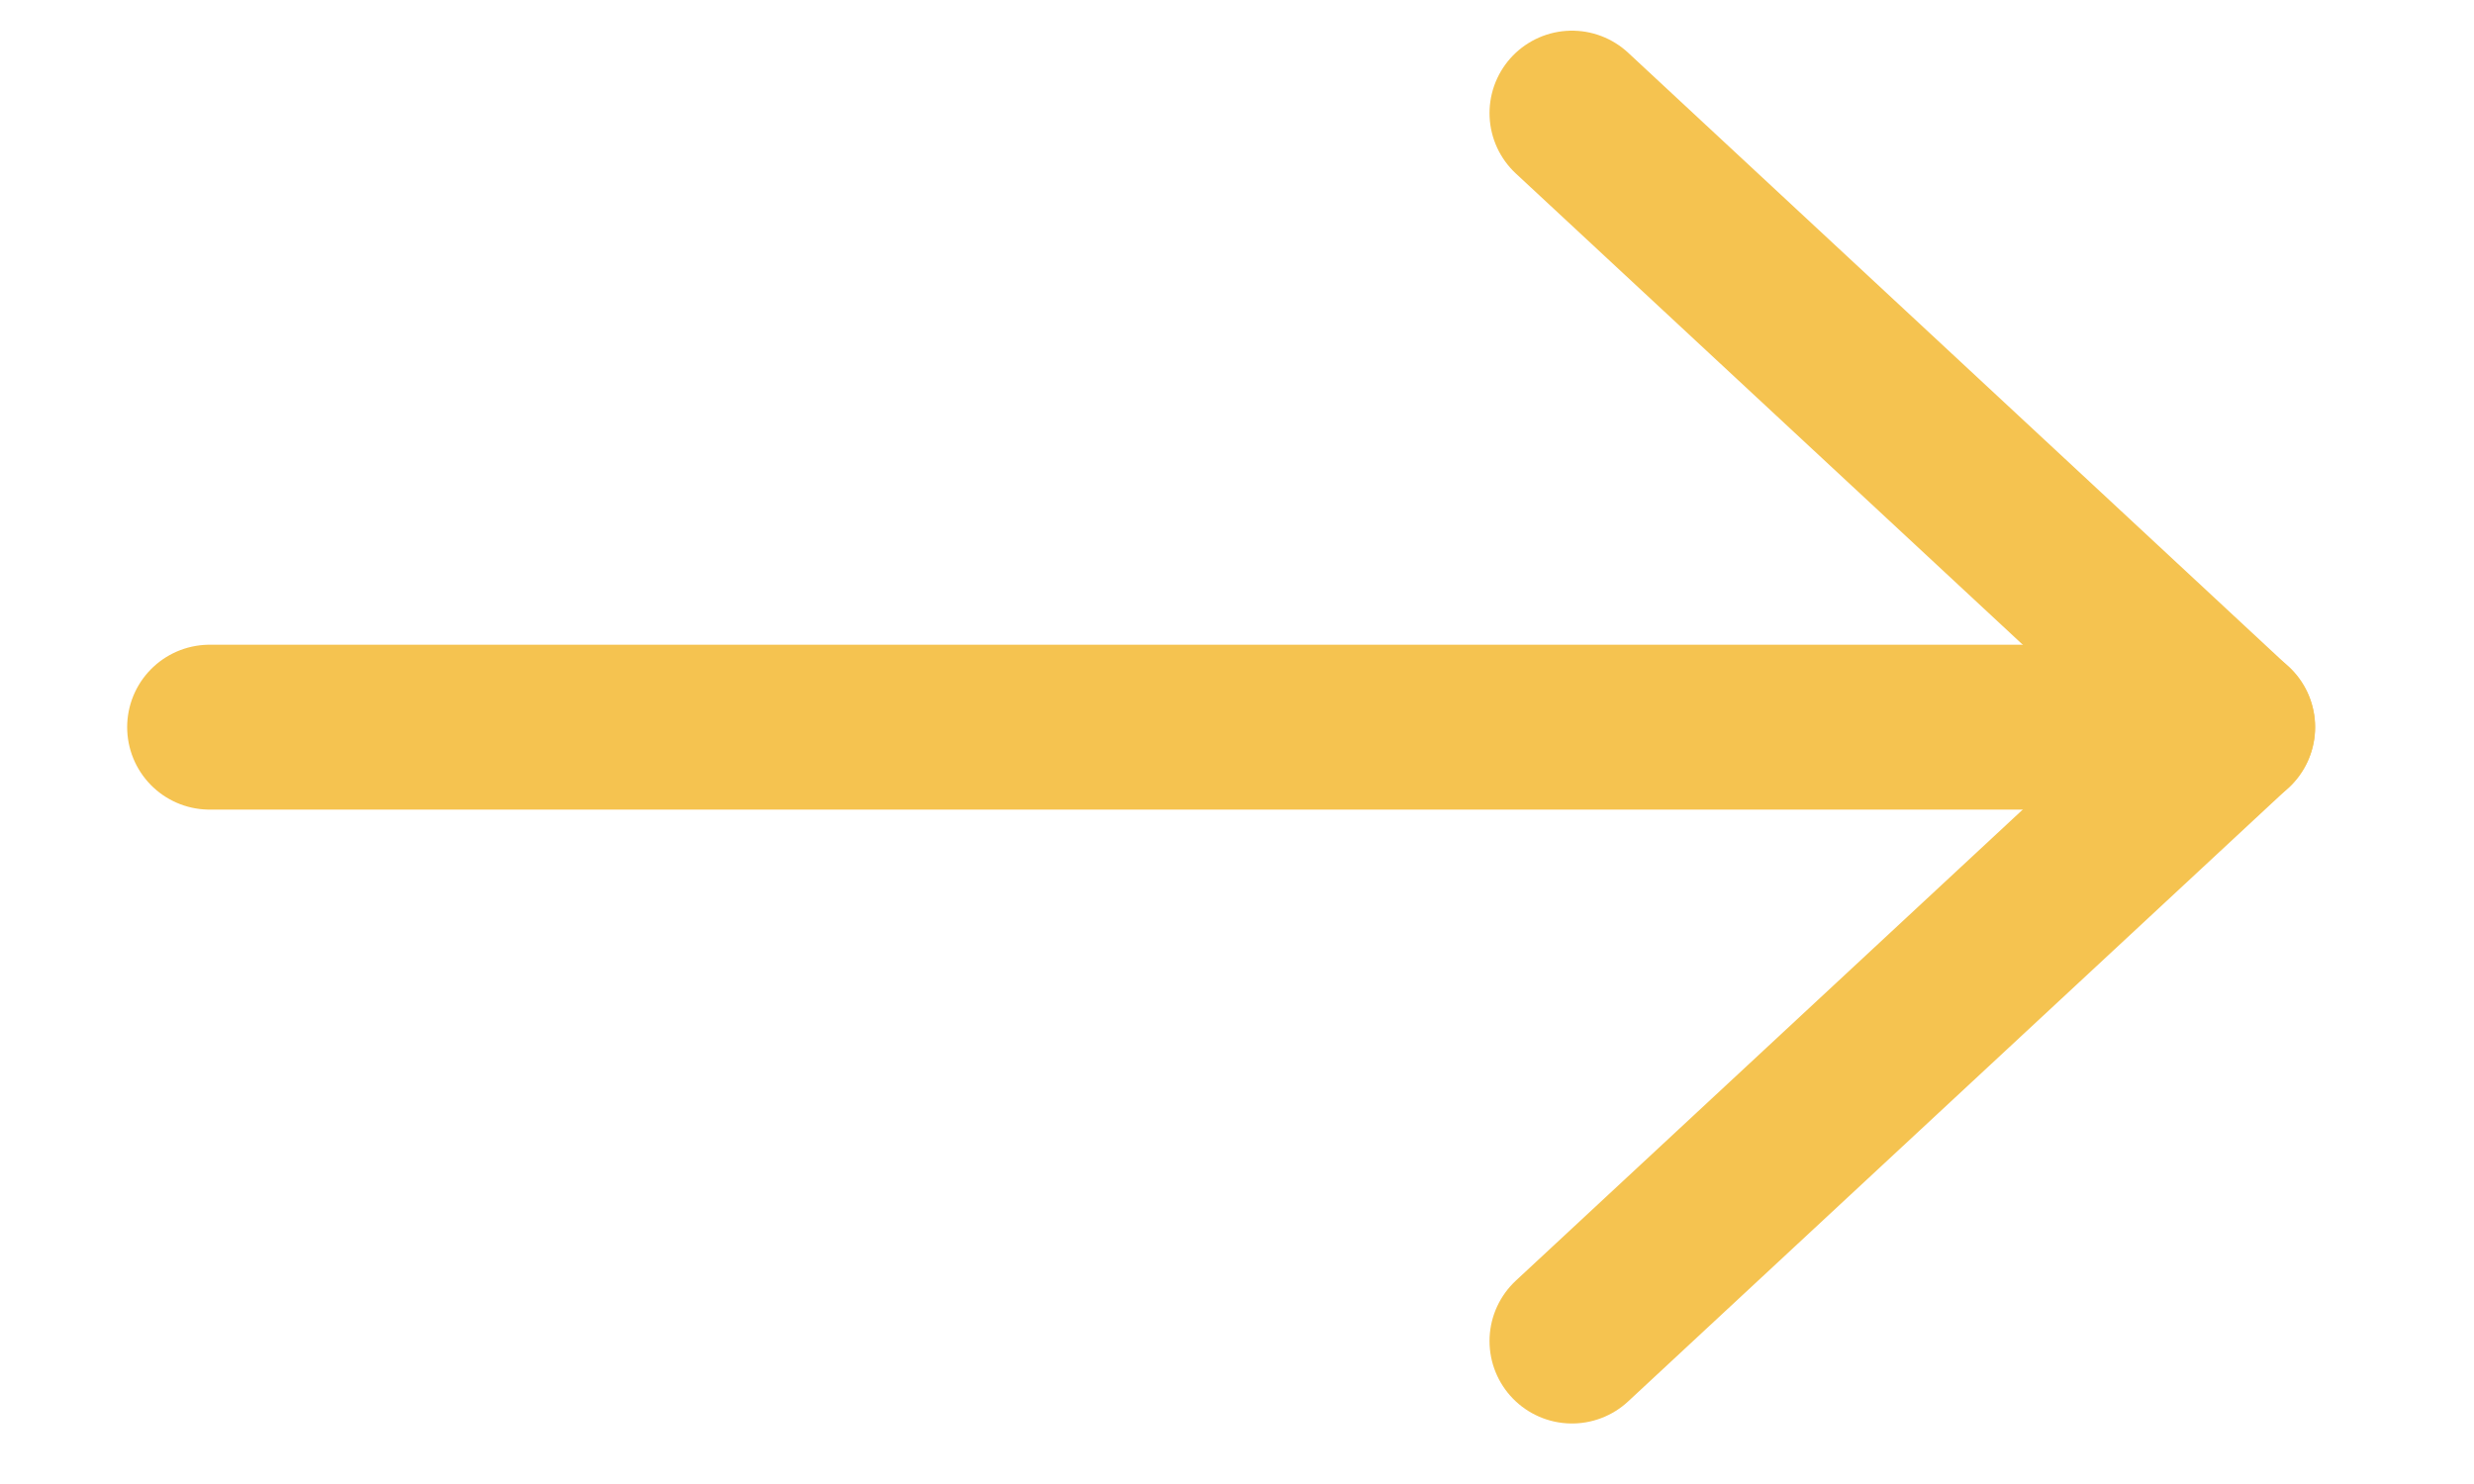
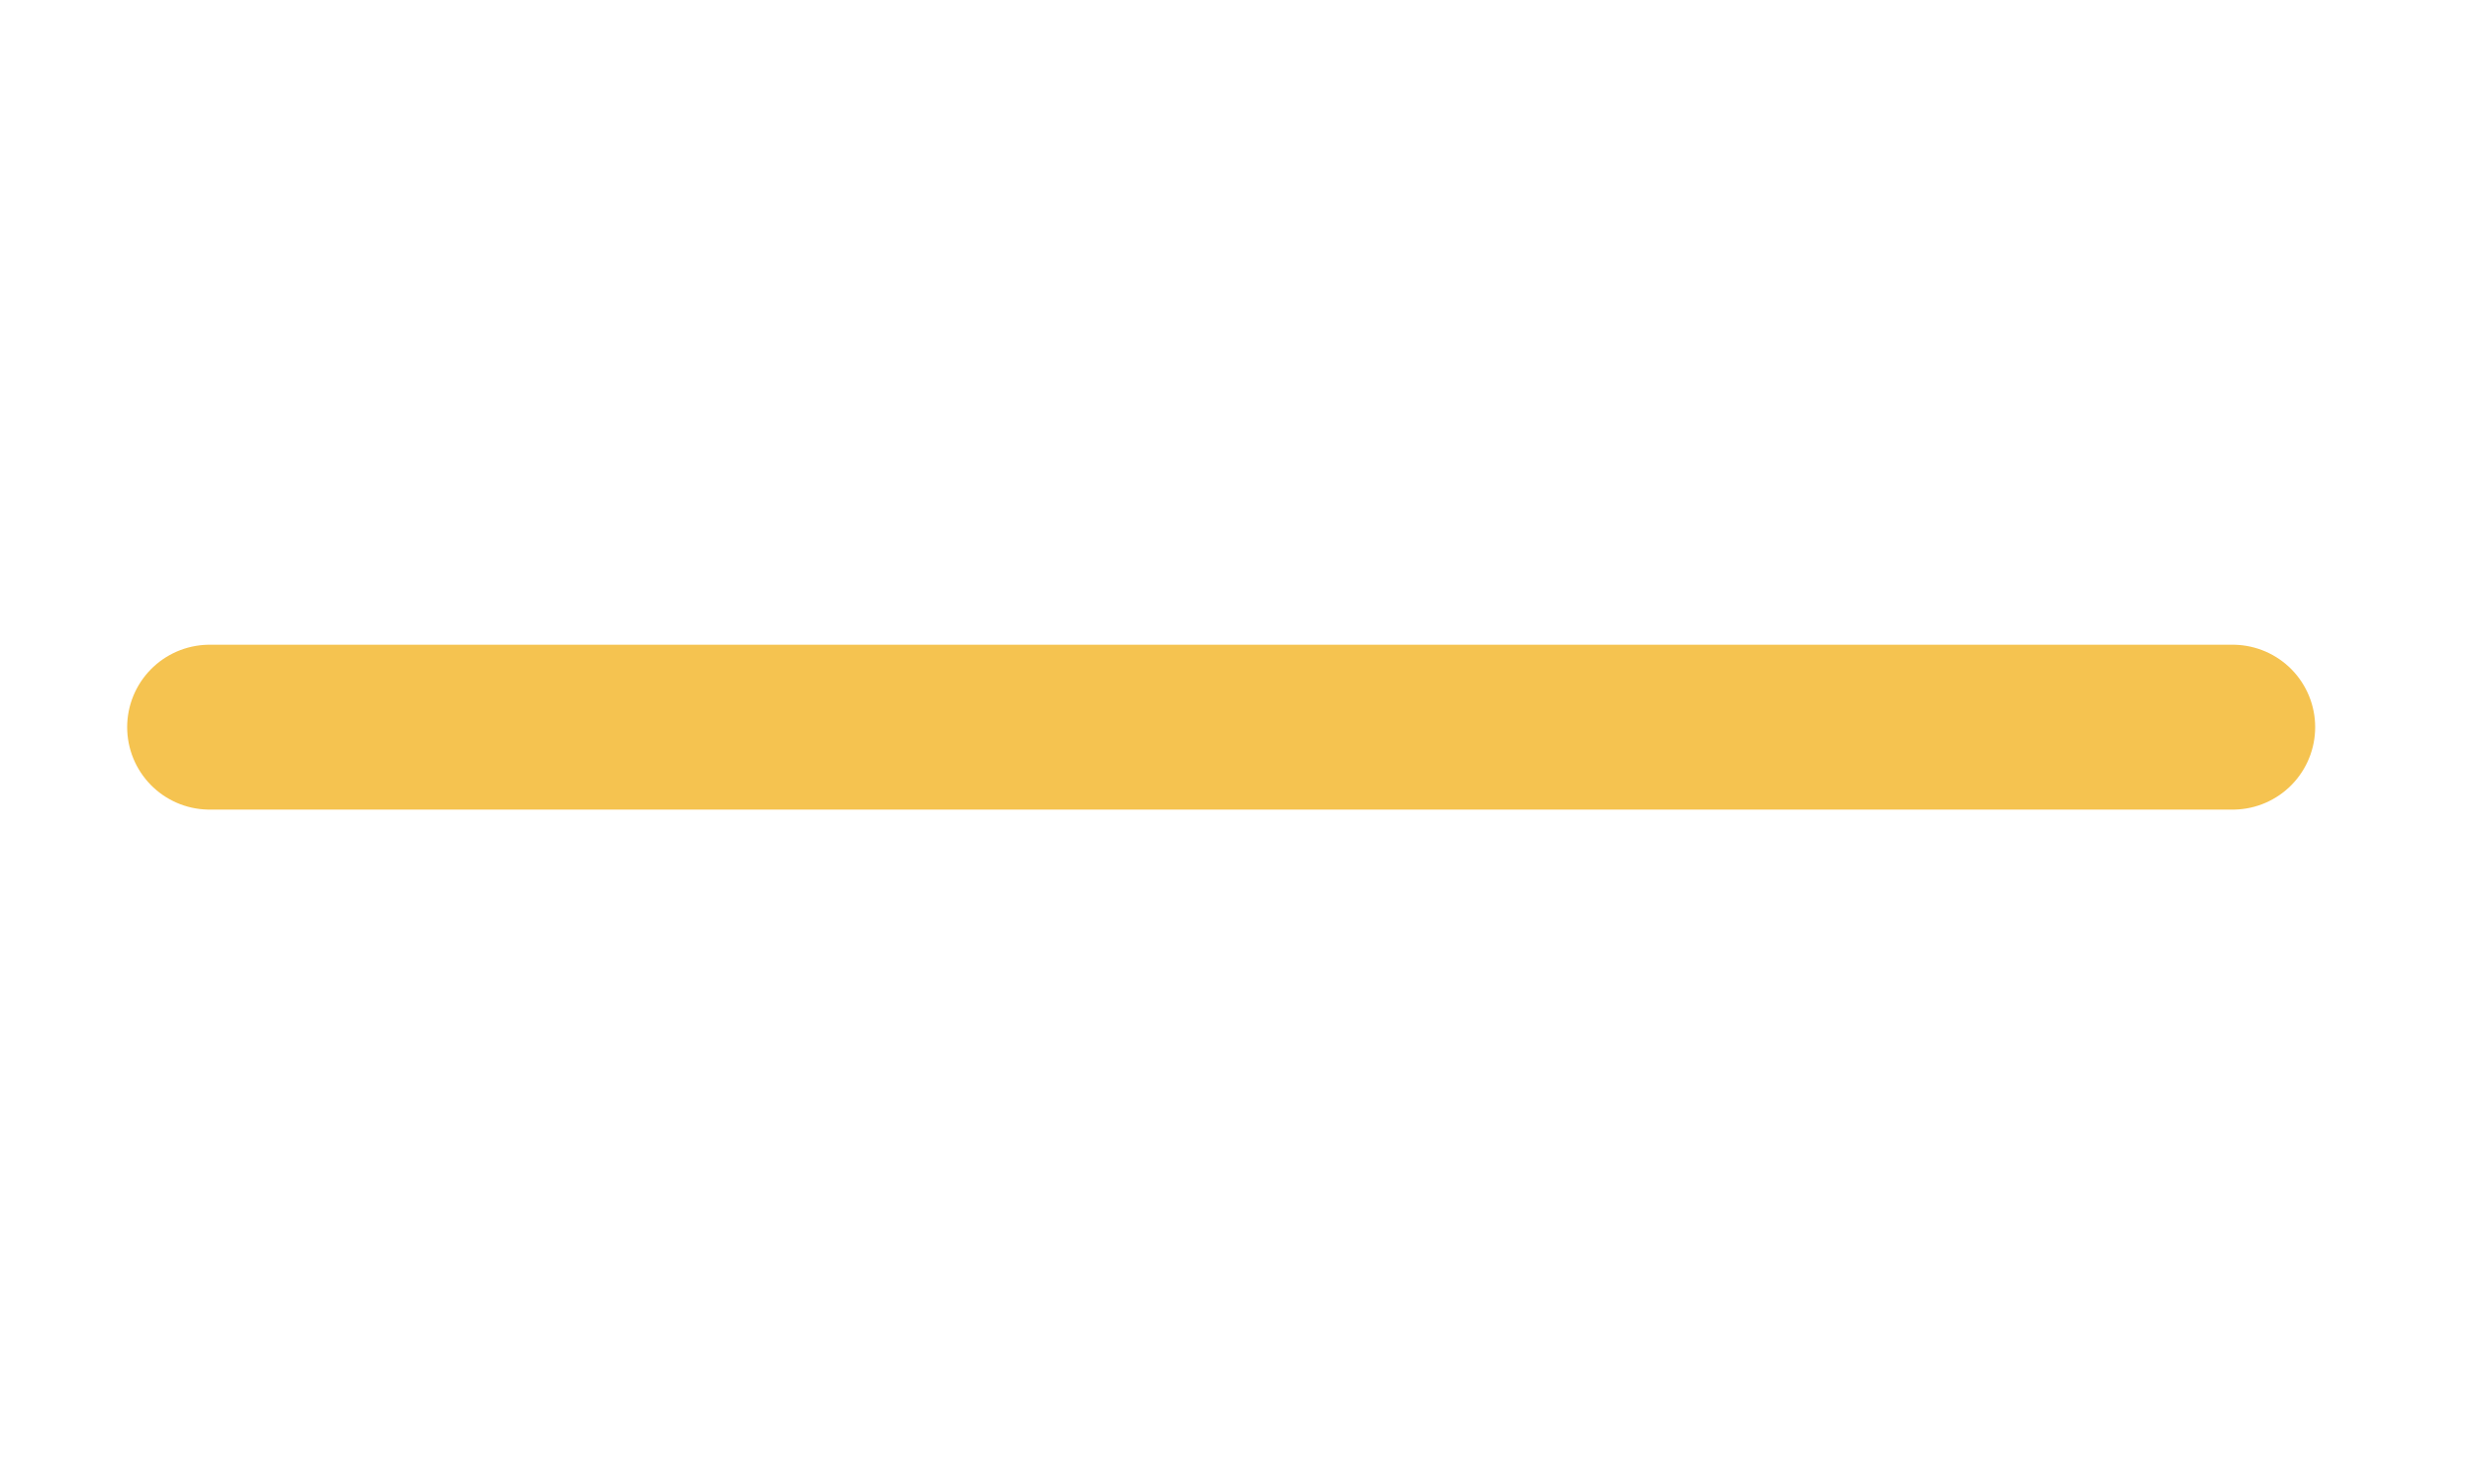
<svg xmlns="http://www.w3.org/2000/svg" width="15px" height="9px" viewBox="0 0 15 9" version="1.1">
  <title>Group</title>
  <desc>Created with Sketch.</desc>
  <defs />
  <g id="Page-1" stroke="none" stroke-width="1" fill="none" fill-rule="evenodd" stroke-linecap="round" stroke-linejoin="round">
    <g id="Artboard-1" transform="translate(-403, -1772)" stroke="#F5C350">
      <g id="Group" transform="translate(404, 1772)">
        <path d="M0.271,4.41 L12.537,4.41" id="Stroke-69" />
-         <polyline id="Stroke-70" points="8.531 0.686 12.536 4.41 8.531 8.133" />
      </g>
    </g>
  </g>
</svg>